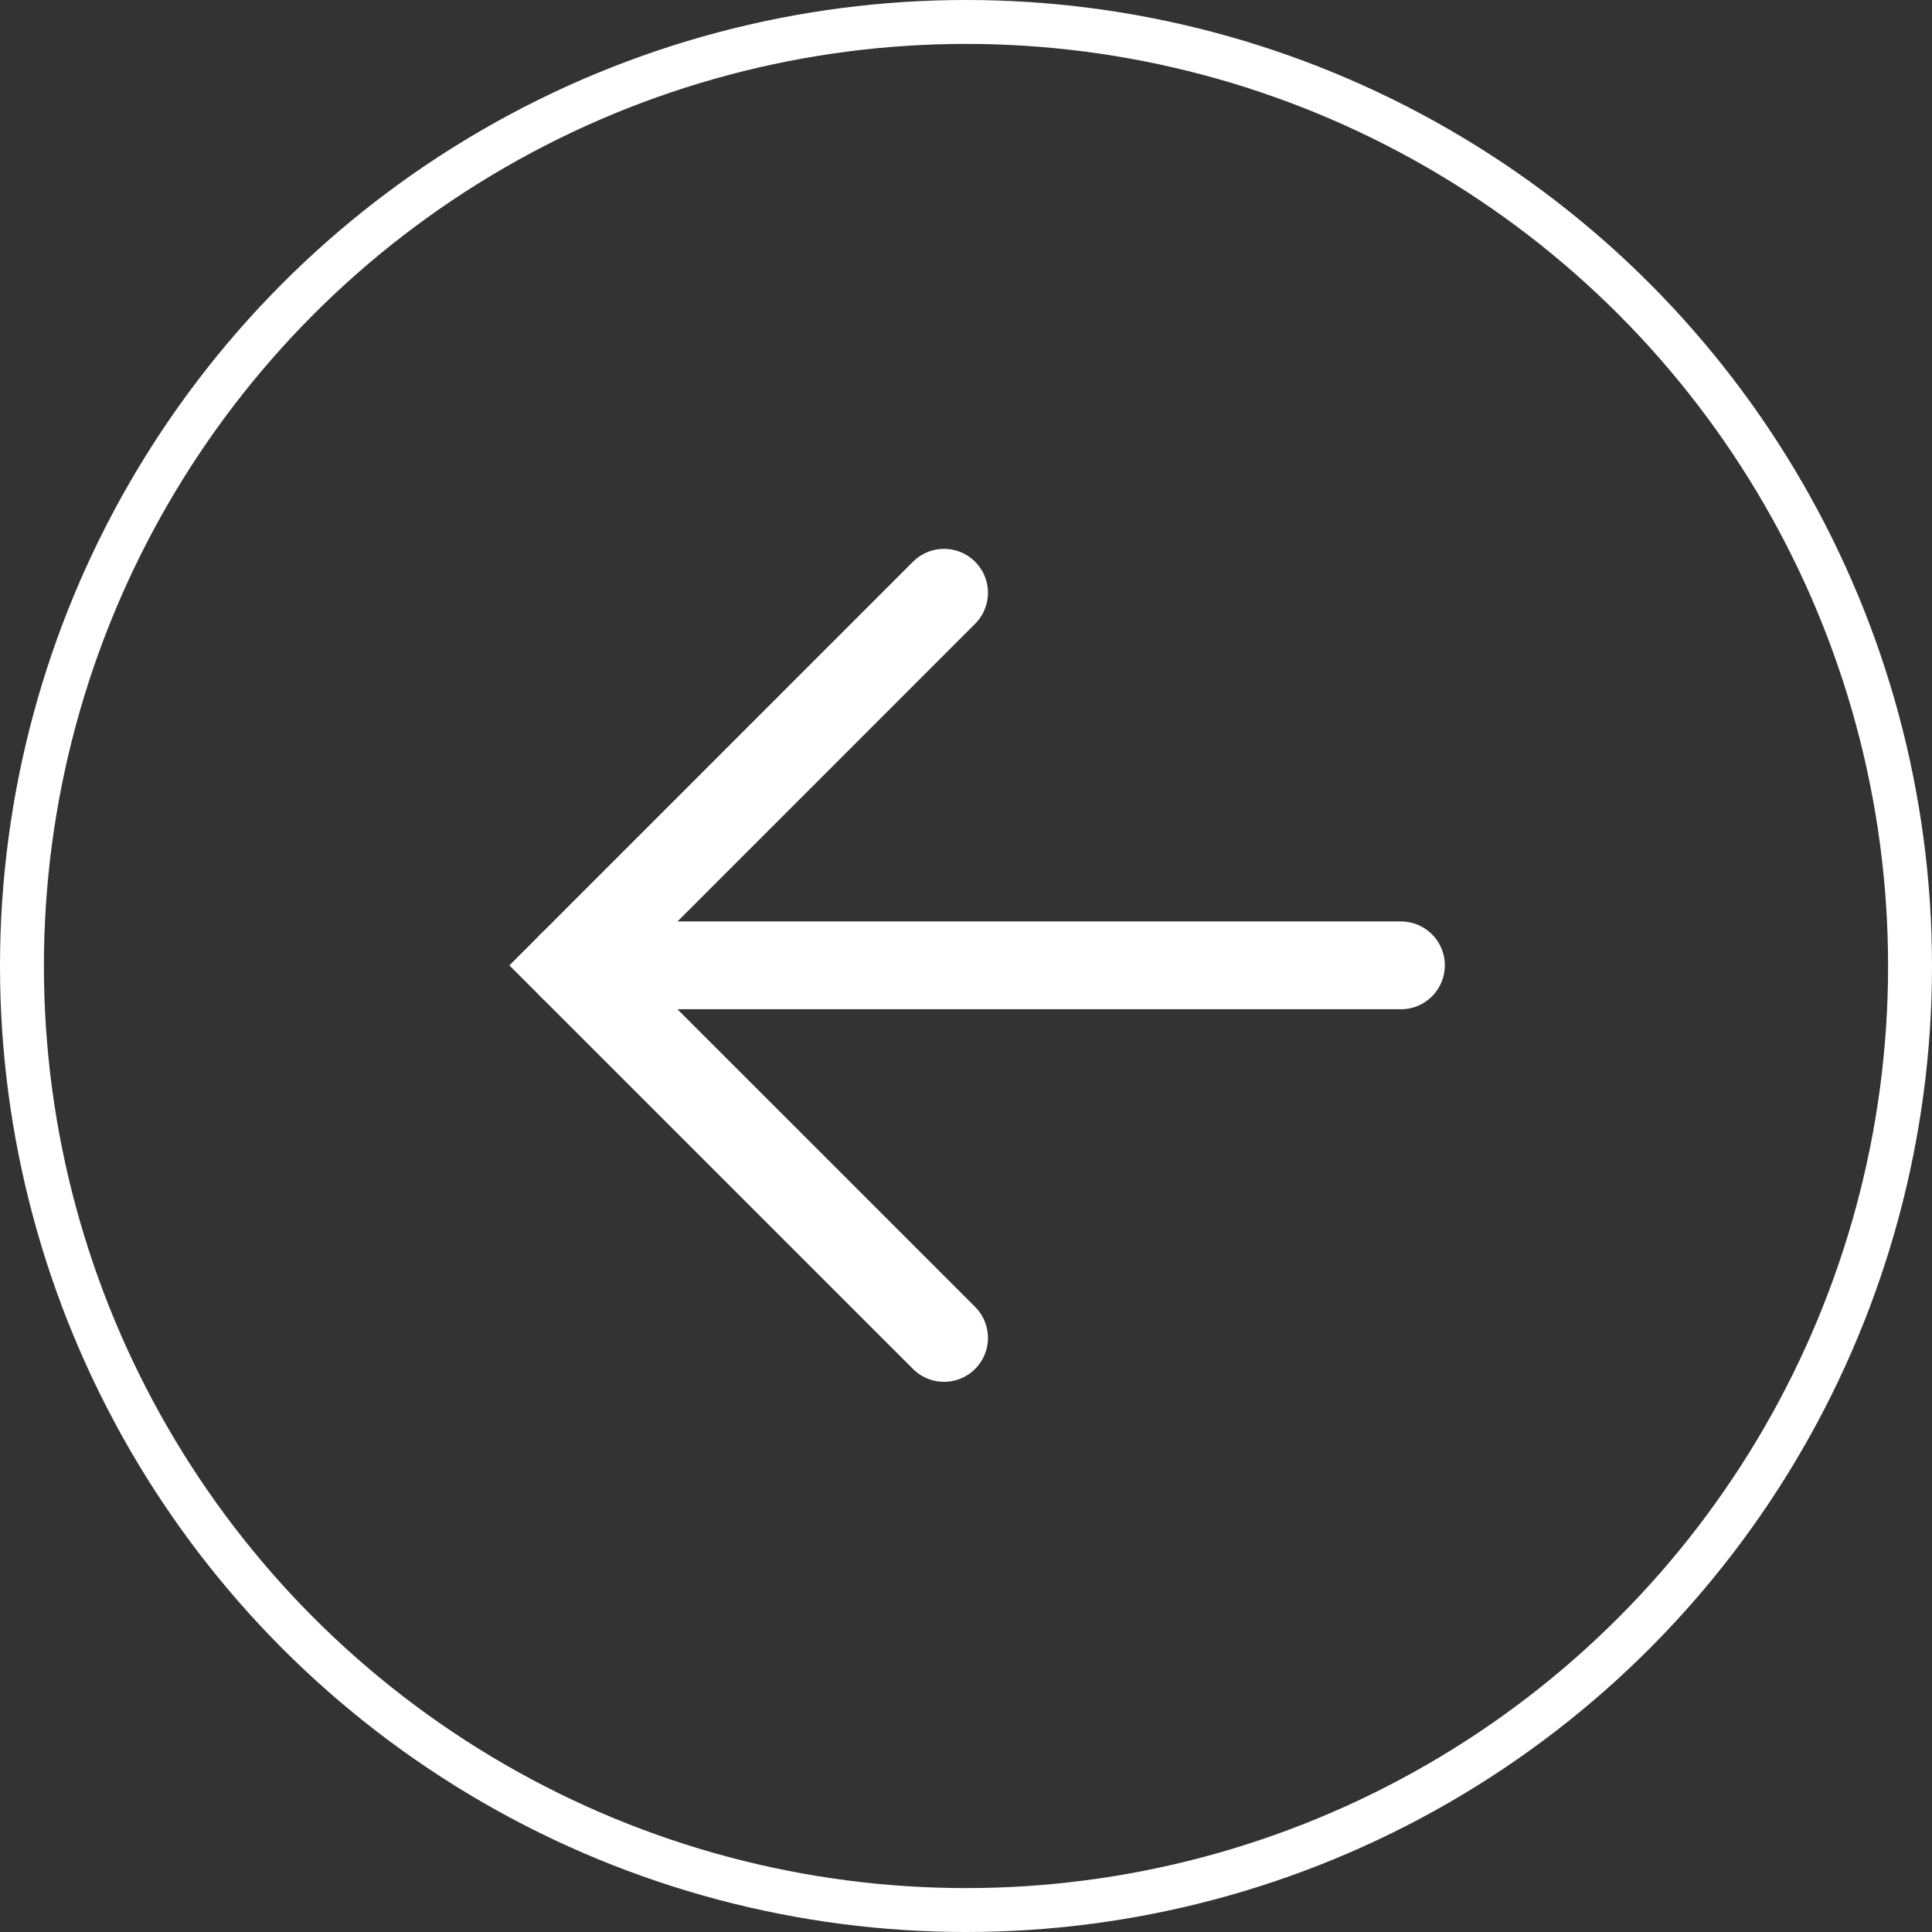
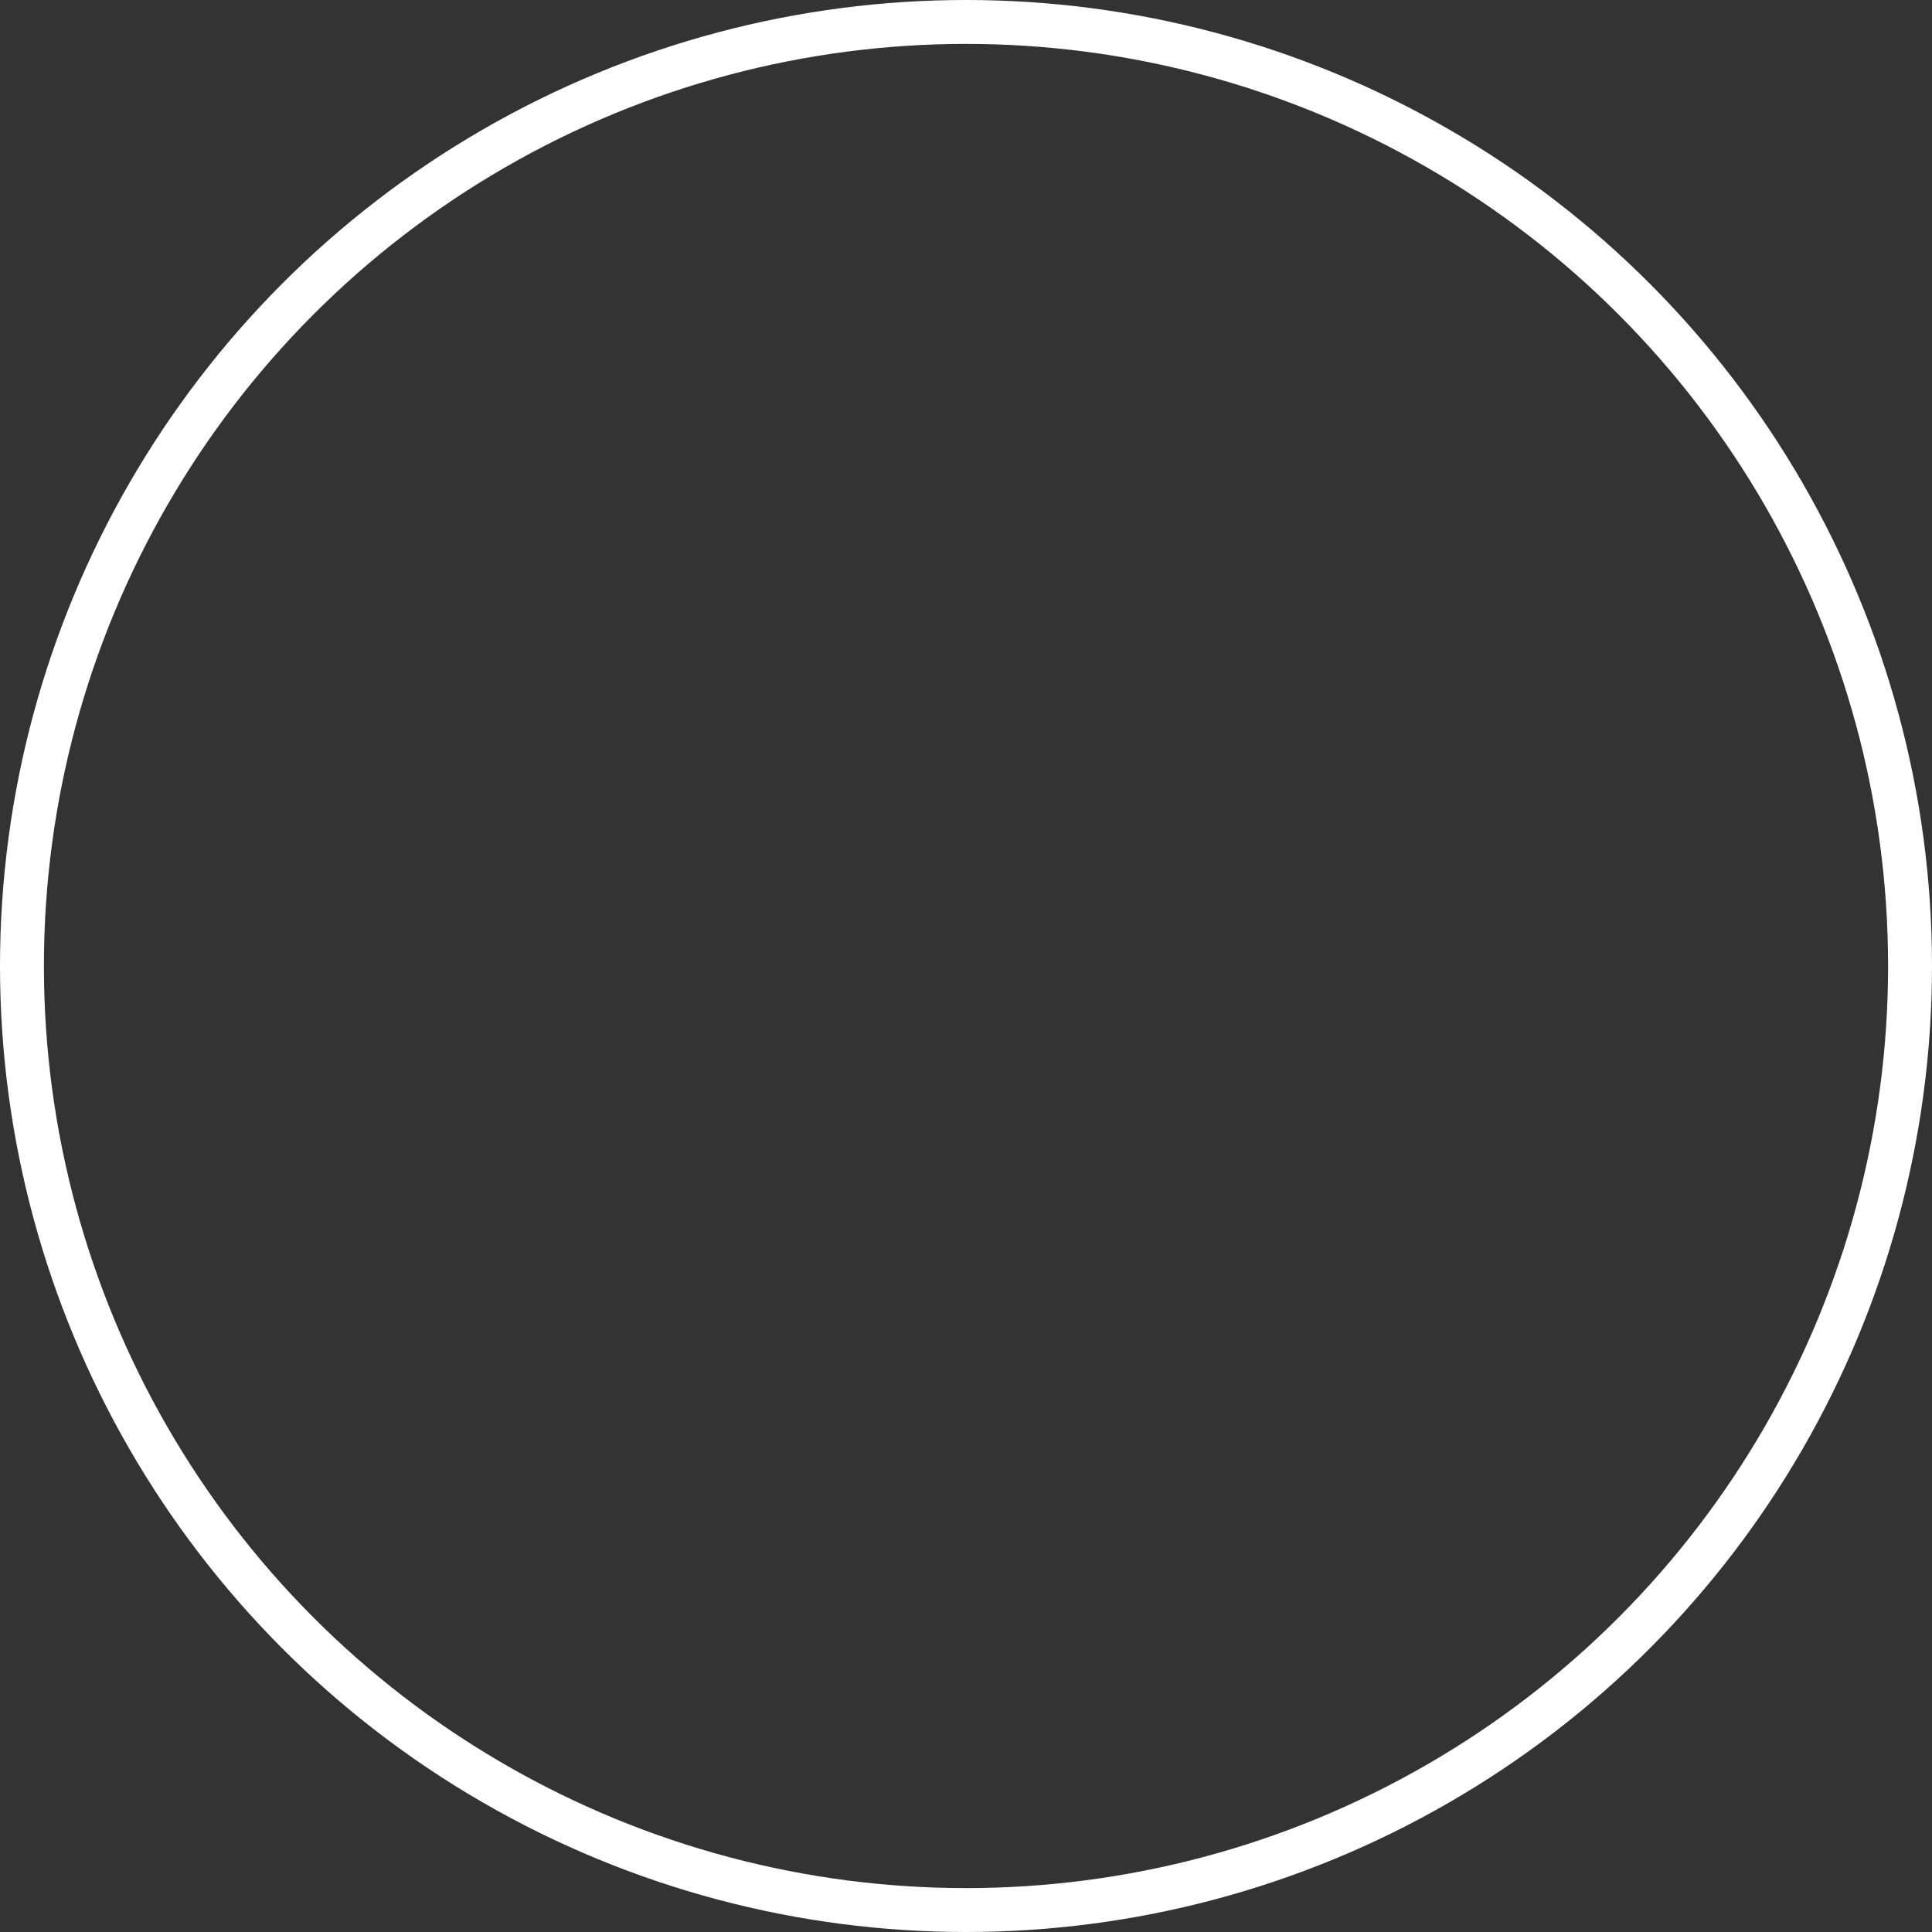
<svg xmlns="http://www.w3.org/2000/svg" width="44" height="44" viewBox="0 0 44 44">
  <rect x="0" y="0" width="44" height="44" fill="#333333" stroke="none" />
  <g data-name="グループ 132" fill="none" stroke="#fff">
    <g data-name="グループ 93" stroke-linecap="round" stroke-width="2">
-       <path data-name="パス 29" d="m21.5 13.5-8.485 8.486L21.5 30.47" />
-       <path data-name="パス 30" d="M13.015 21.985h18.89" />
-     </g>
+       </g>
    <g data-name="楕円形 8">
      <circle cx="22" cy="22" r="22" stroke="none" />
      <circle cx="22" cy="22" r="21.5" />
    </g>
  </g>
</svg>